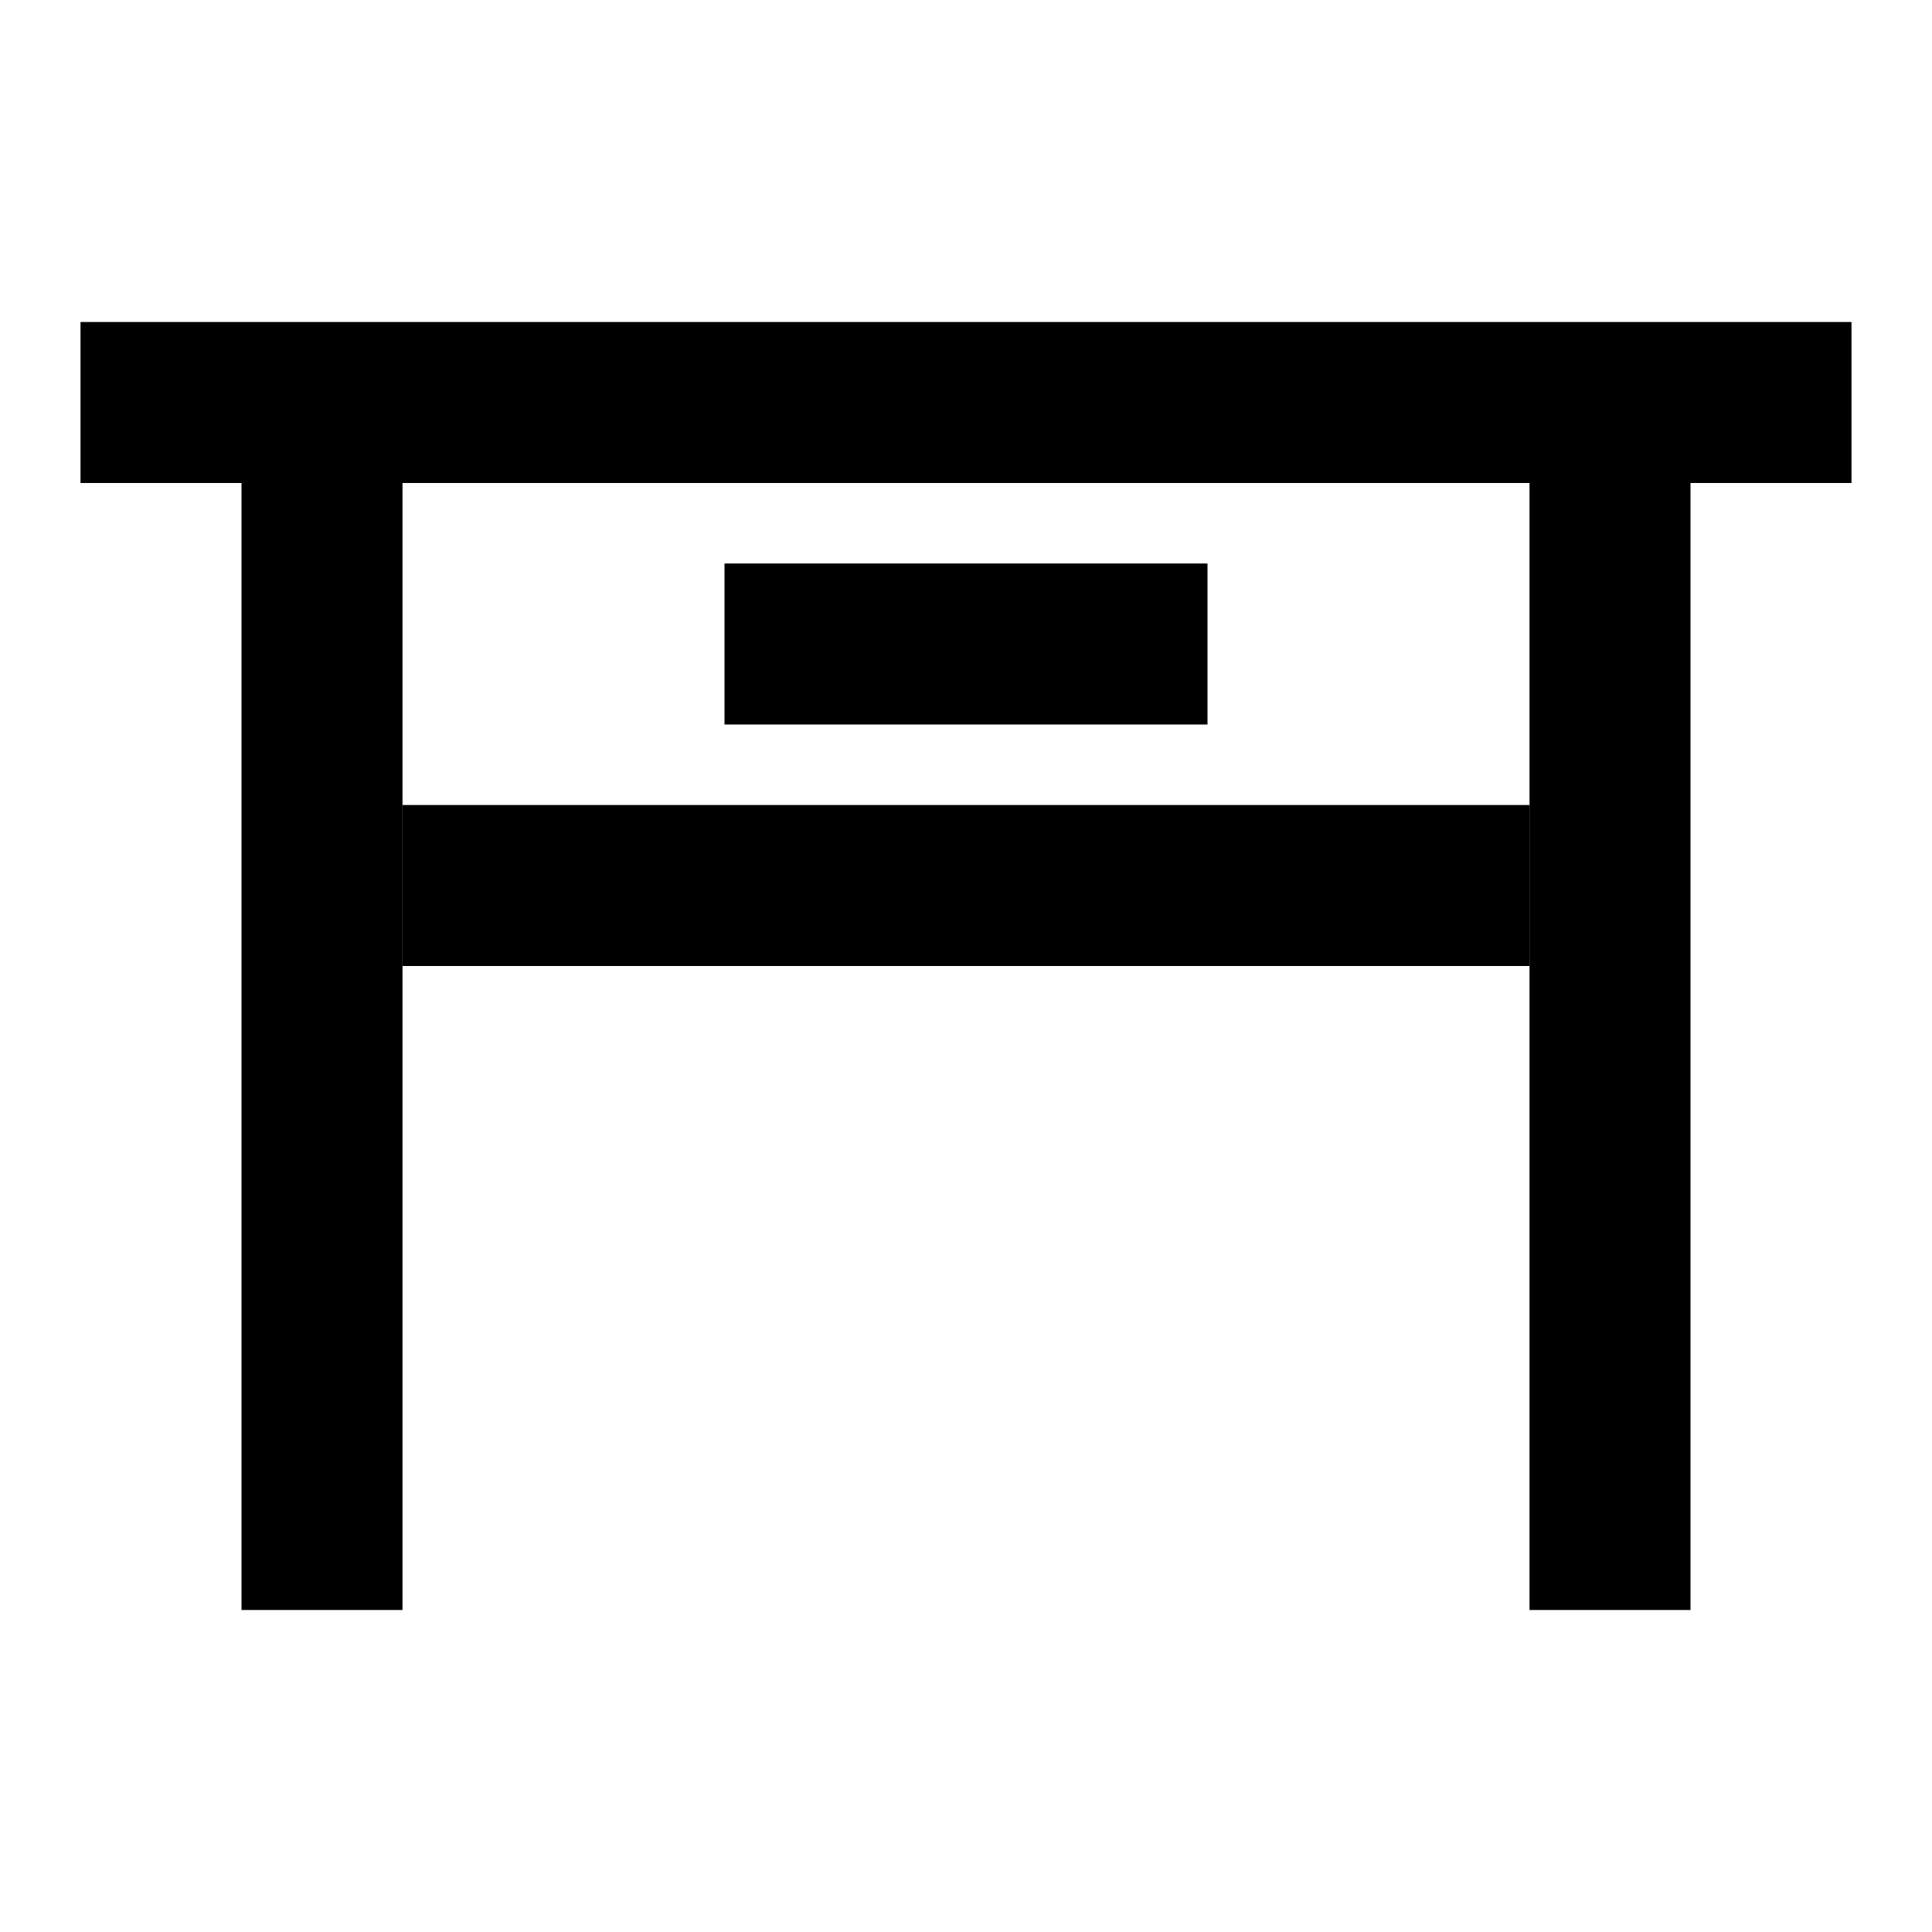
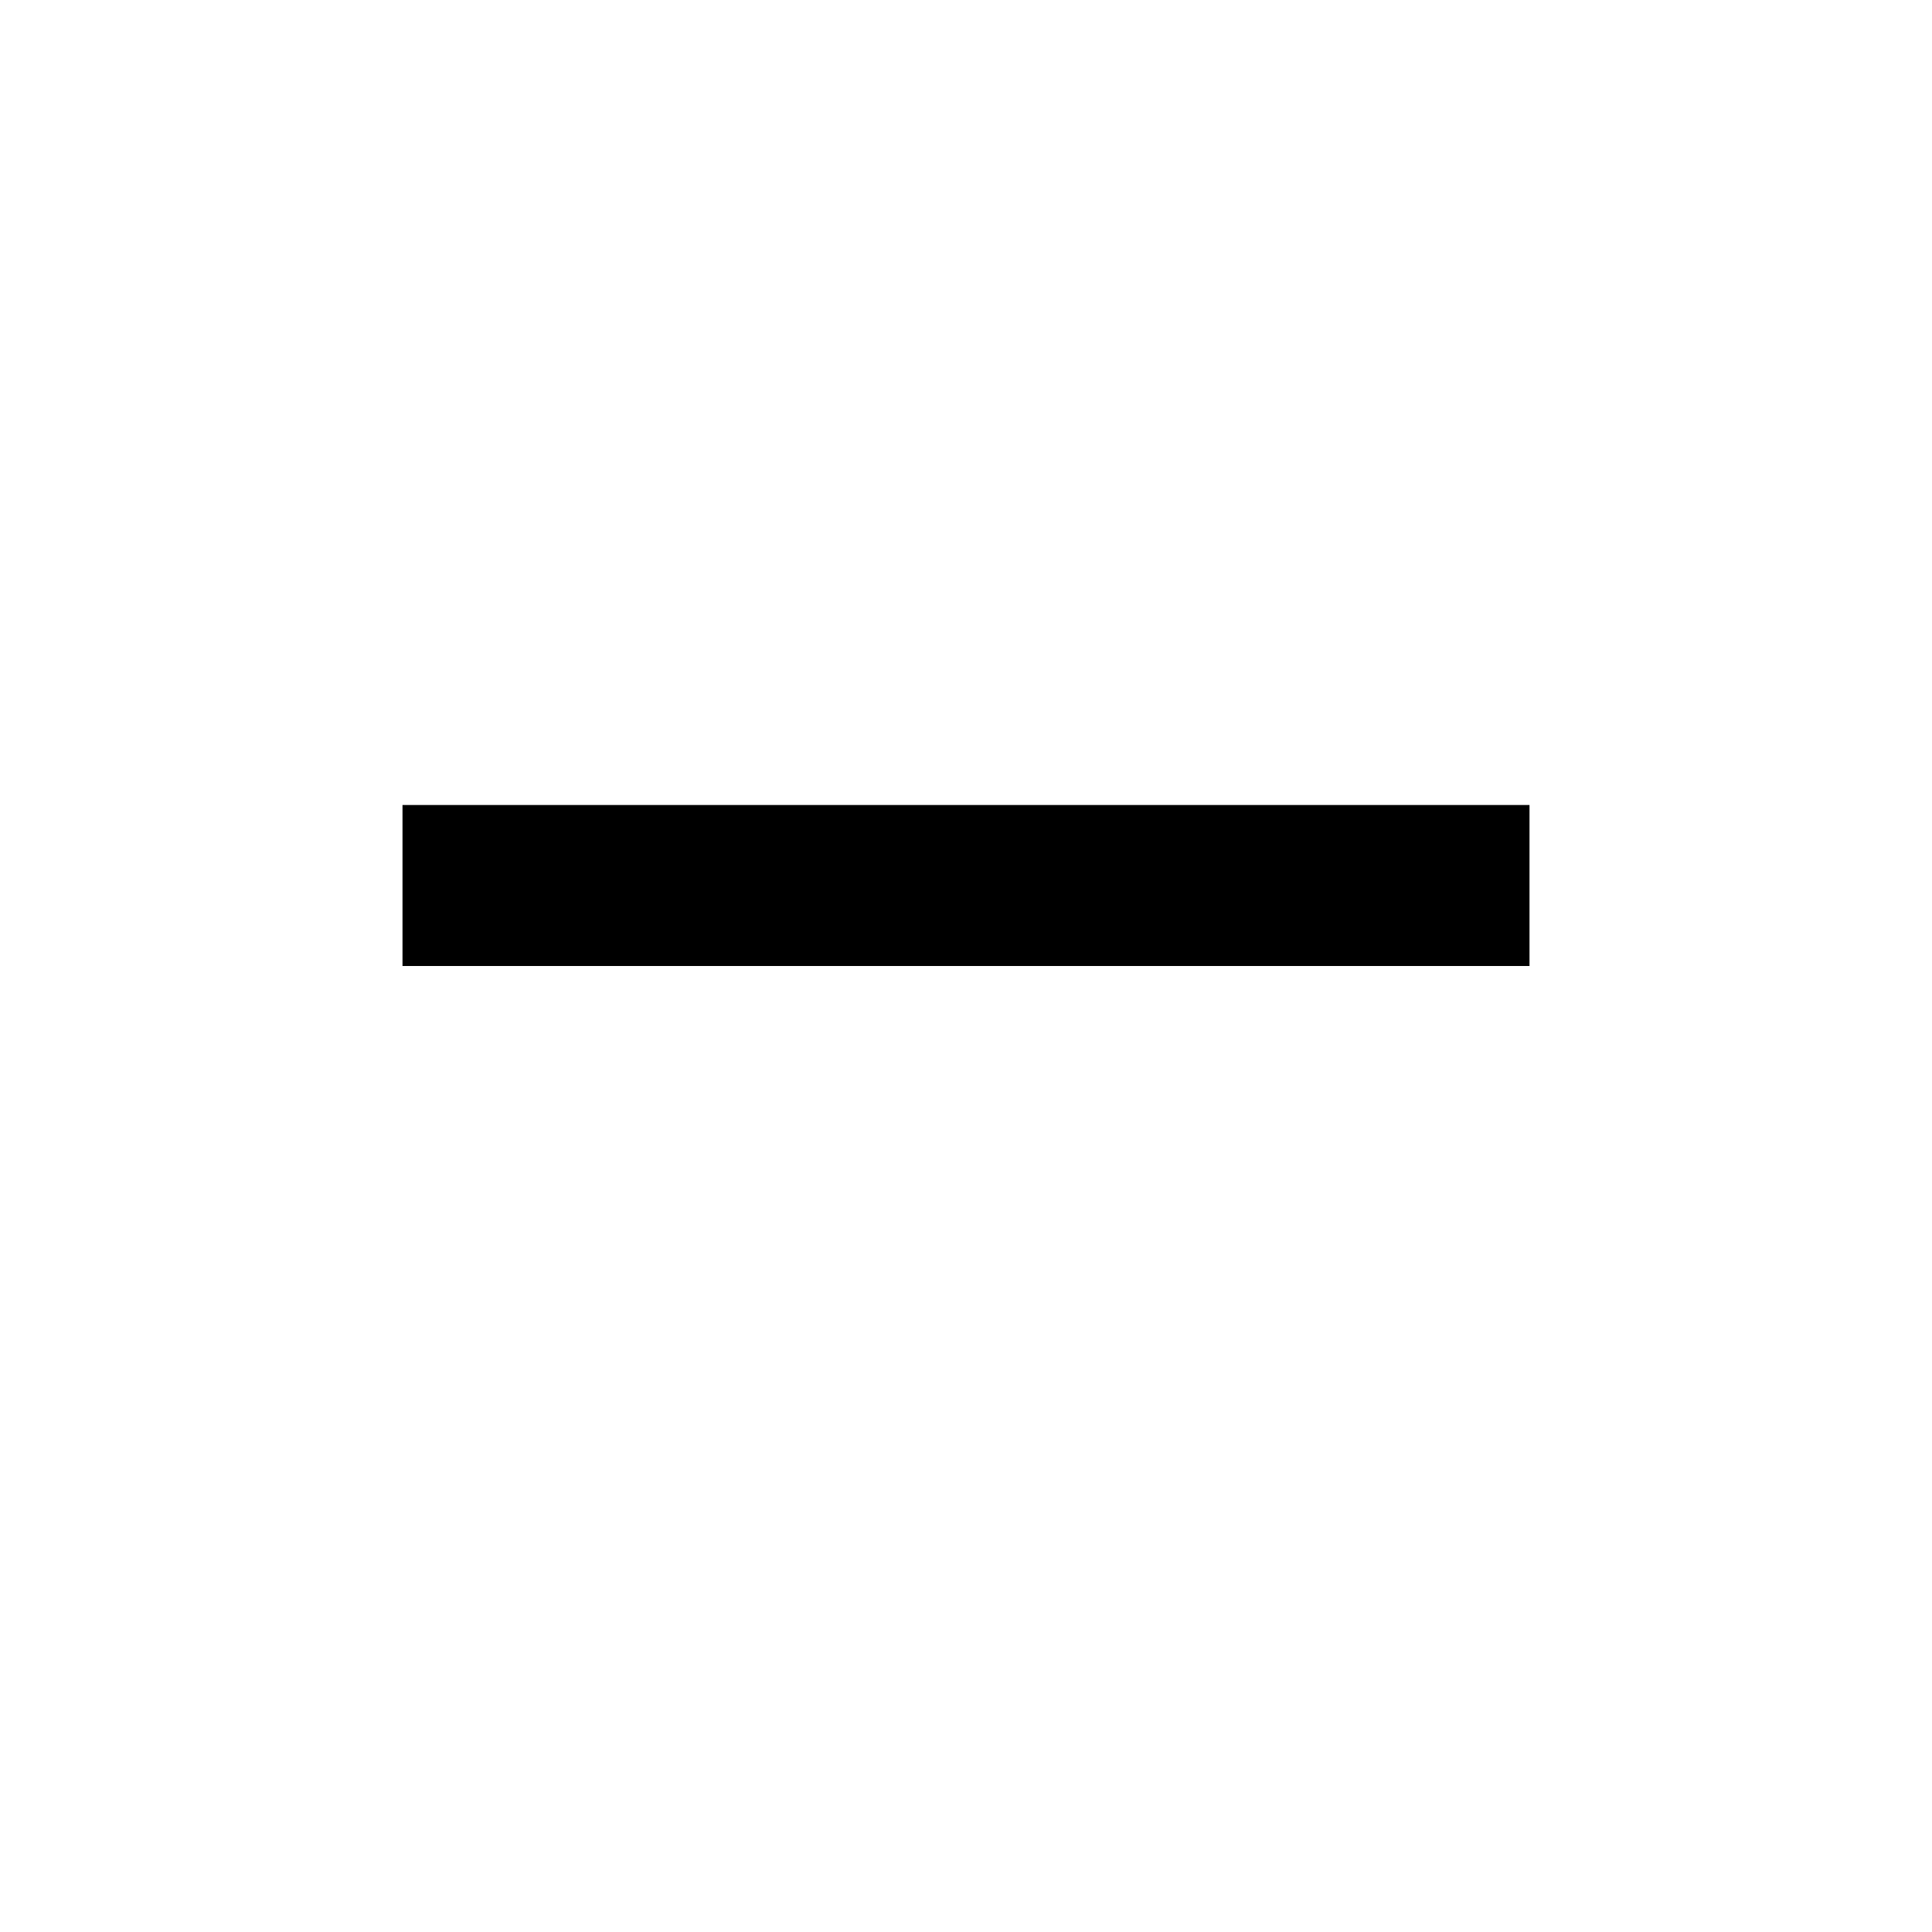
<svg xmlns="http://www.w3.org/2000/svg" viewBox="0 0 24 24" style="enable-background:new 0 0 24 24">
-   <path d="M19,6v14h2V6h2V4H1v2h2v14h2v-9v-1V6H19z" />
  <path d="M5 10H19V12H5z" />
-   <path d="M9 7H15V9H9z" />
</svg>